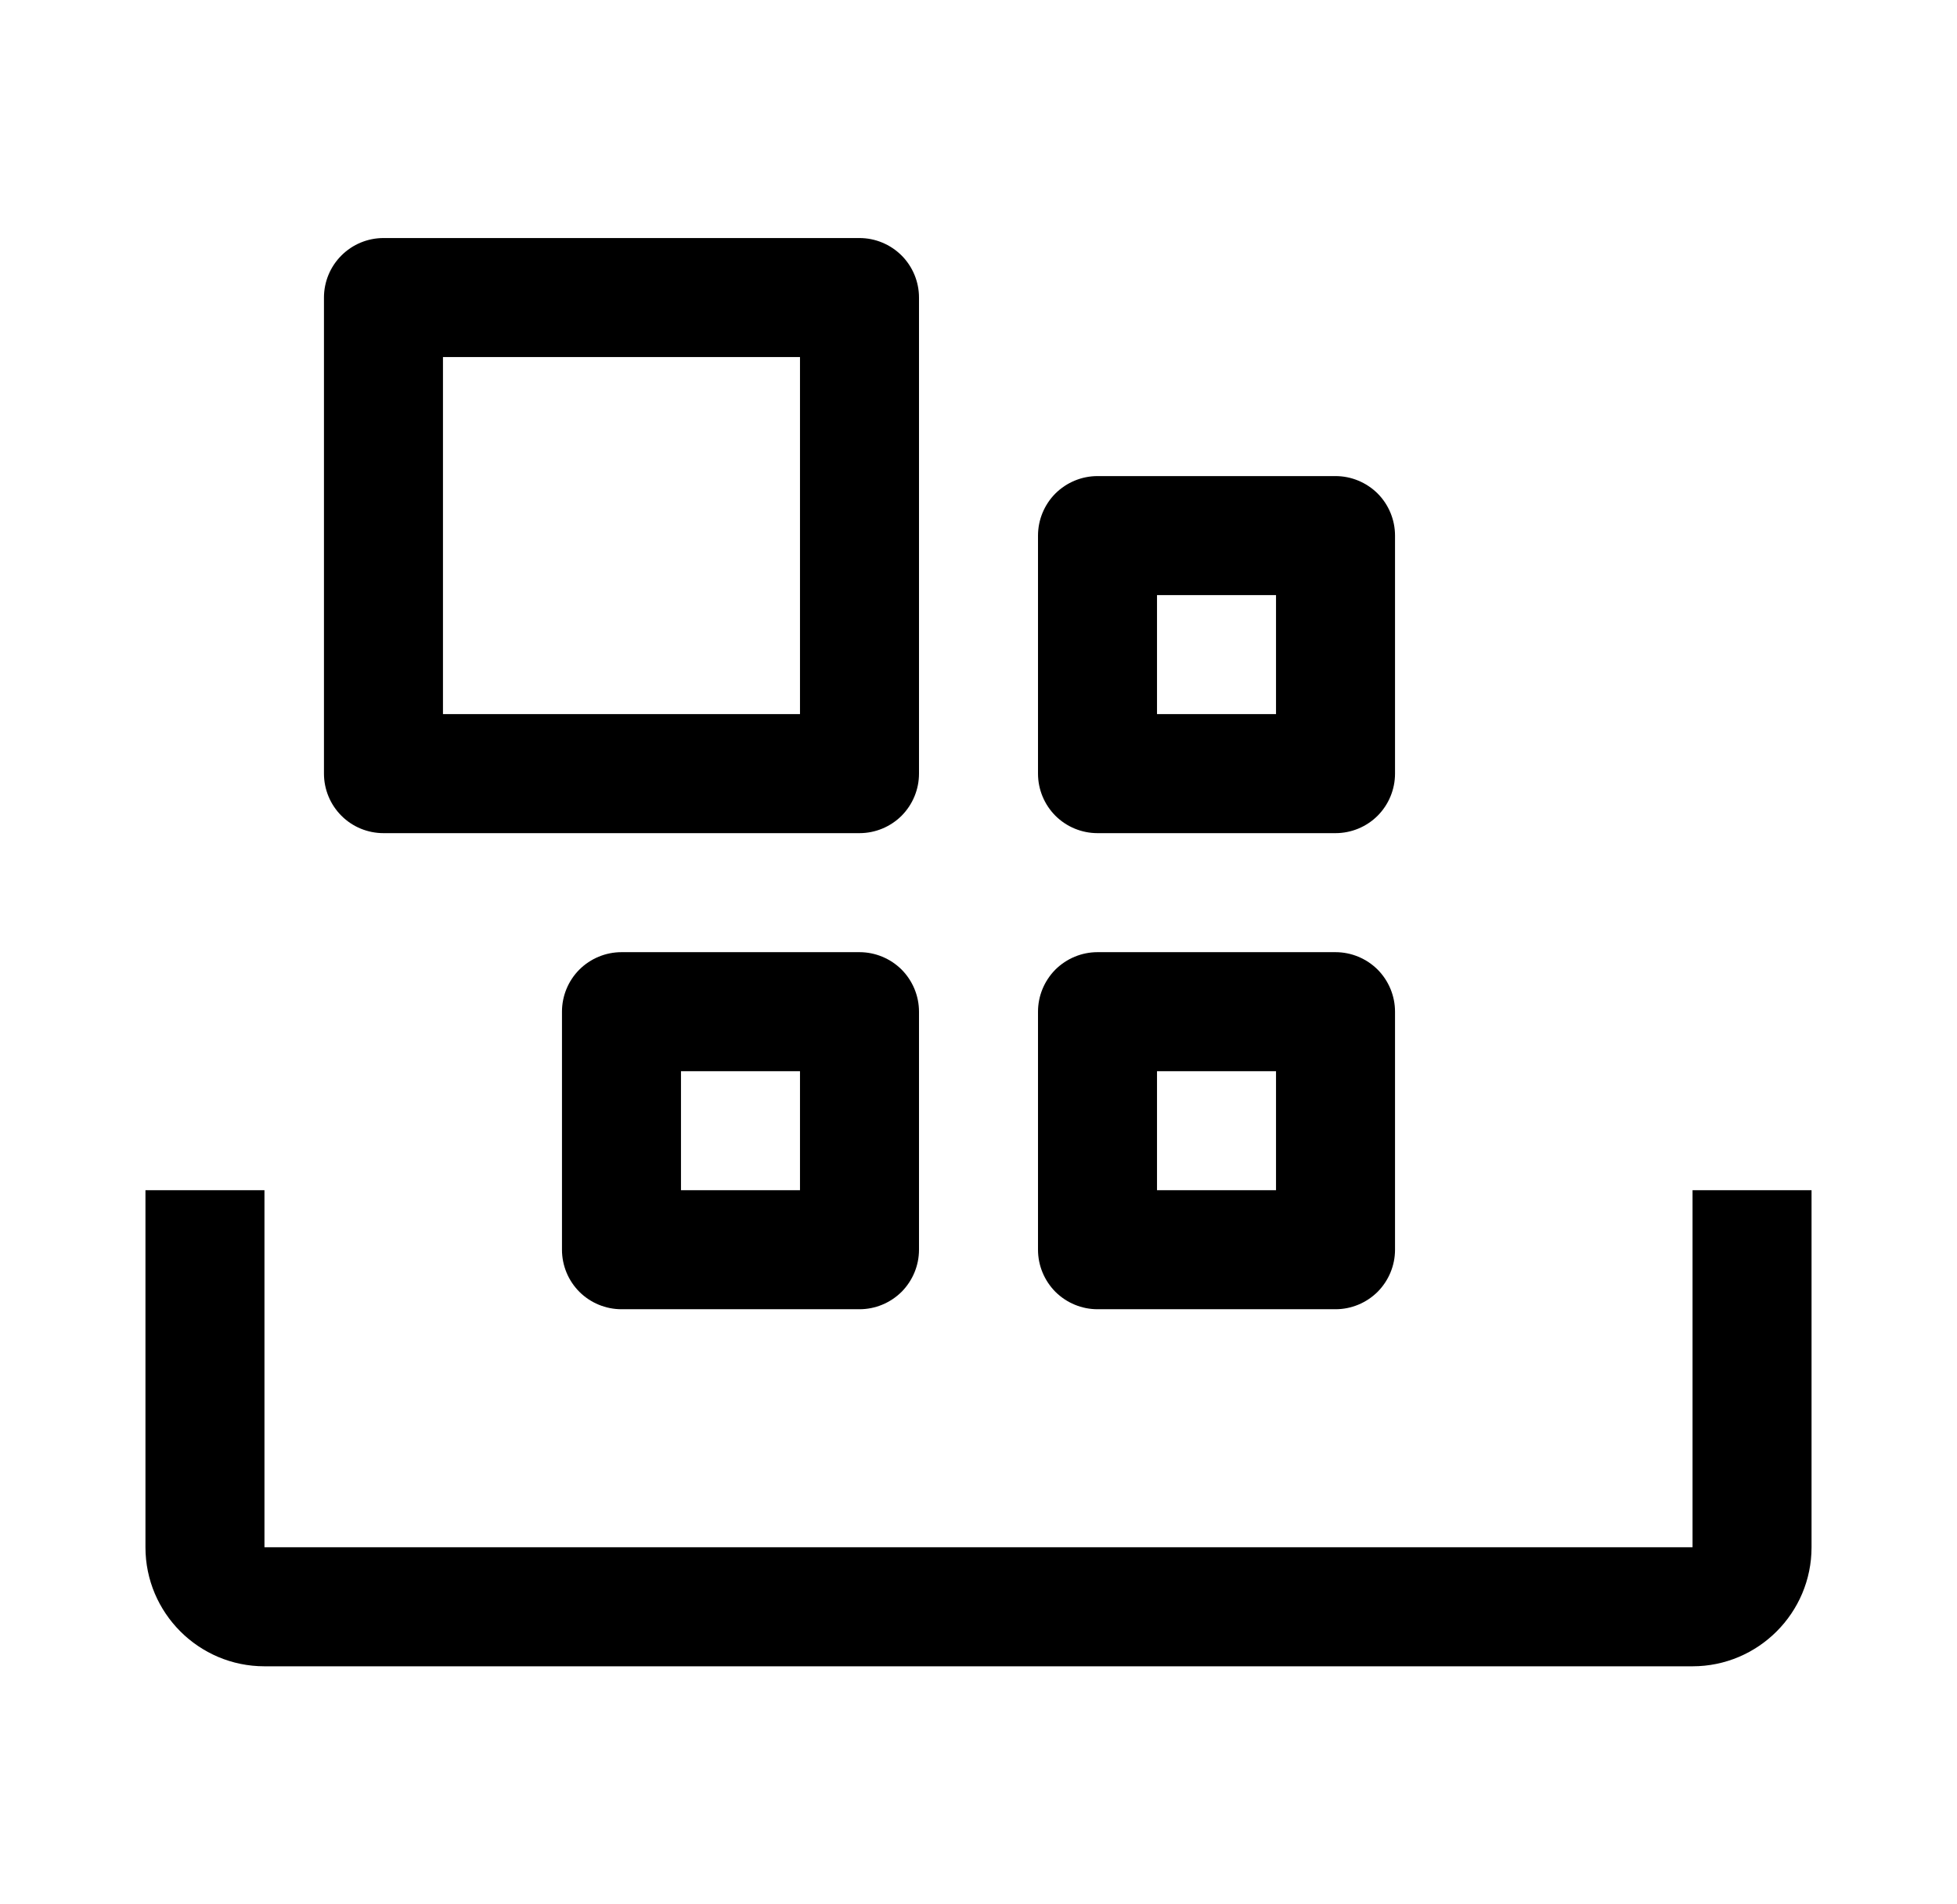
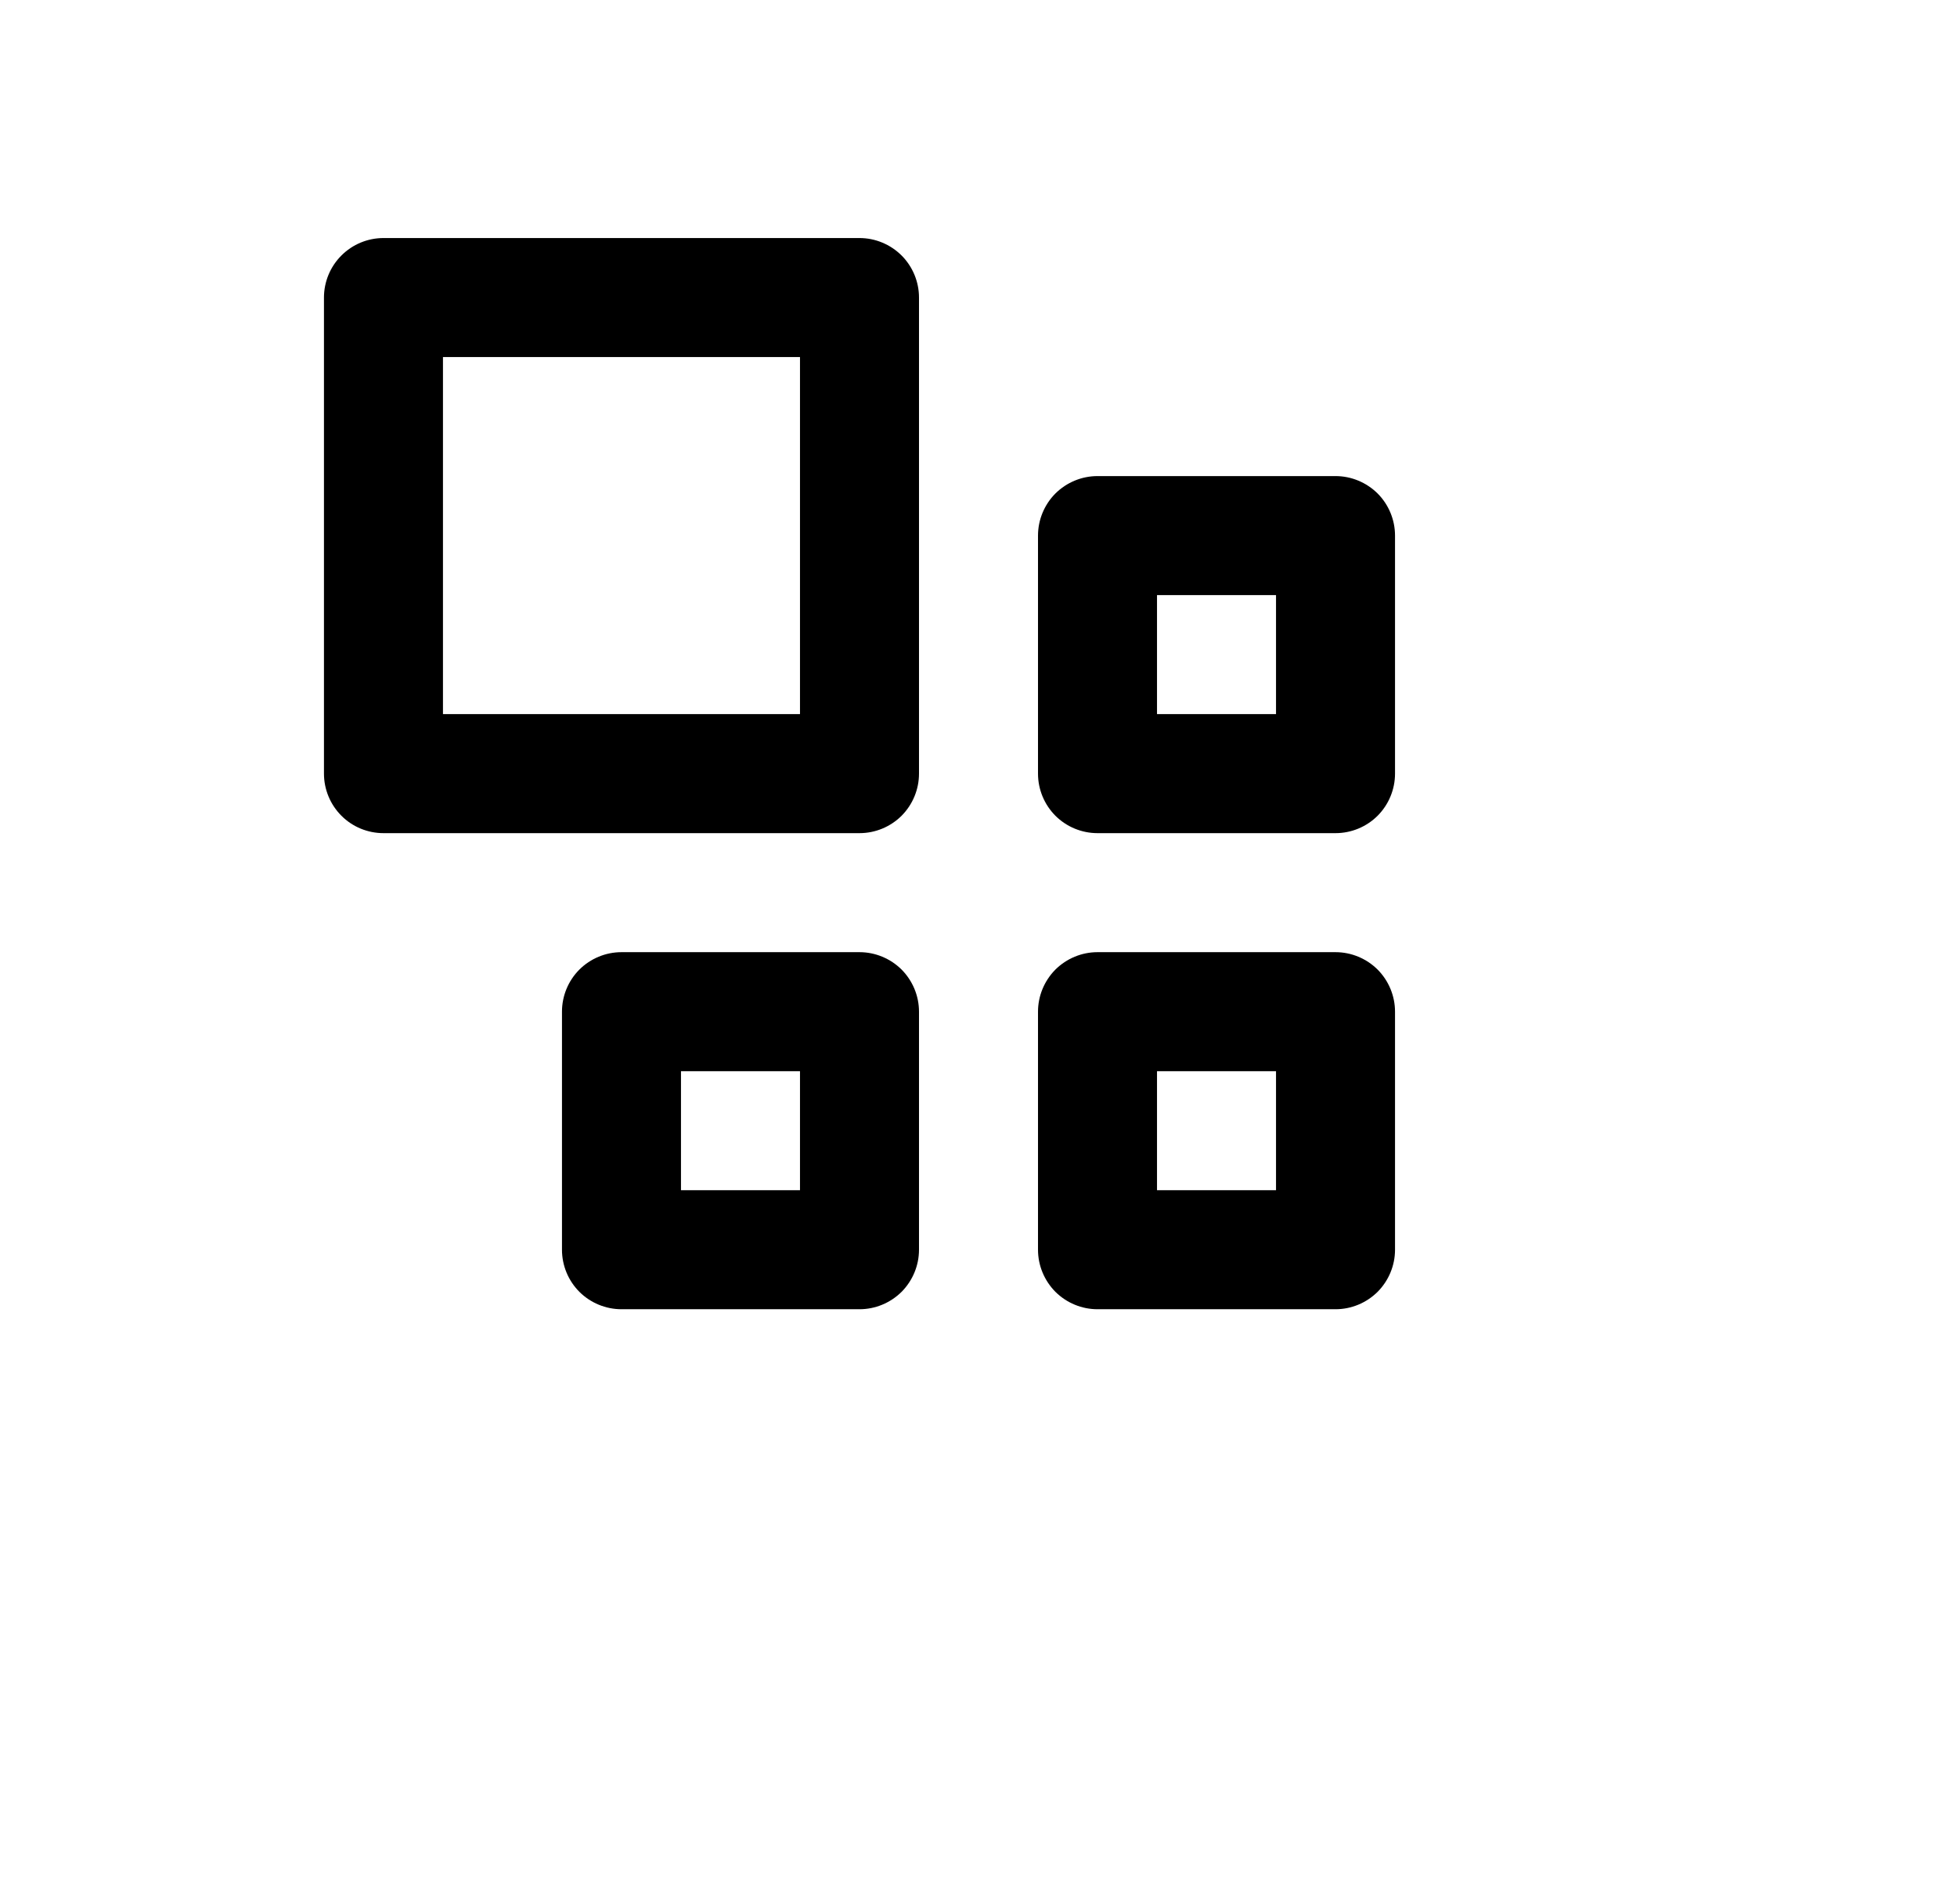
<svg xmlns="http://www.w3.org/2000/svg" width="37" height="36" viewBox="0 0 37 36" fill="none">
-   <path d="M32 31.5H5C3.759 31.5 2.75 30.491 2.75 29.25V22.5H5V29.25H32V22.5H34.25V29.25C34.25 30.491 33.241 31.5 32 31.5Z" fill="black" />
  <path d="M19.625 19.125V23.625C19.625 23.923 19.744 24.209 19.954 24.421C20.166 24.631 20.452 24.75 20.75 24.75H25.25C25.548 24.75 25.834 24.631 26.046 24.421C26.256 24.209 26.375 23.923 26.375 23.625V19.125C26.375 18.827 26.256 18.541 26.046 18.329C25.834 18.119 25.548 18 25.25 18H20.75C20.452 18 20.166 18.119 19.954 18.329C19.744 18.541 19.625 18.827 19.625 19.125ZM21.875 20.25H24.125V22.5H21.875V20.25ZM10.625 19.125V23.625C10.625 23.923 10.743 24.209 10.954 24.421C11.165 24.631 11.452 24.75 11.75 24.75H16.25C16.548 24.75 16.834 24.631 17.046 24.421C17.256 24.209 17.375 23.923 17.375 23.625V19.125C17.375 18.827 17.256 18.541 17.046 18.329C16.834 18.119 16.548 18 16.25 18H11.75C11.452 18 11.165 18.119 10.954 18.329C10.743 18.541 10.625 18.827 10.625 19.125ZM12.875 20.25H15.125V22.5H12.875V20.25ZM19.625 10.125V14.625C19.625 14.923 19.744 15.21 19.954 15.421C20.166 15.632 20.452 15.75 20.75 15.75H25.25C25.548 15.75 25.834 15.632 26.046 15.421C26.256 15.21 26.375 14.923 26.375 14.625V10.125C26.375 9.827 26.256 9.54 26.046 9.329C25.834 9.119 25.548 9 25.25 9H20.75C20.452 9 20.166 9.119 19.954 9.329C19.744 9.54 19.625 9.827 19.625 10.125ZM21.875 11.25H24.125V13.5H21.875V11.25ZM6.125 5.625V14.625C6.125 14.923 6.244 15.21 6.455 15.421C6.665 15.632 6.952 15.75 7.25 15.75H16.25C16.548 15.75 16.834 15.632 17.046 15.421C17.256 15.21 17.375 14.923 17.375 14.625V5.625C17.375 5.327 17.256 5.04 17.046 4.83C16.834 4.619 16.548 4.5 16.25 4.5H7.25C6.952 4.5 6.665 4.619 6.455 4.83C6.244 5.04 6.125 5.327 6.125 5.625ZM8.375 6.75H15.125V13.5H8.375V6.75Z" fill="black" />
</svg>